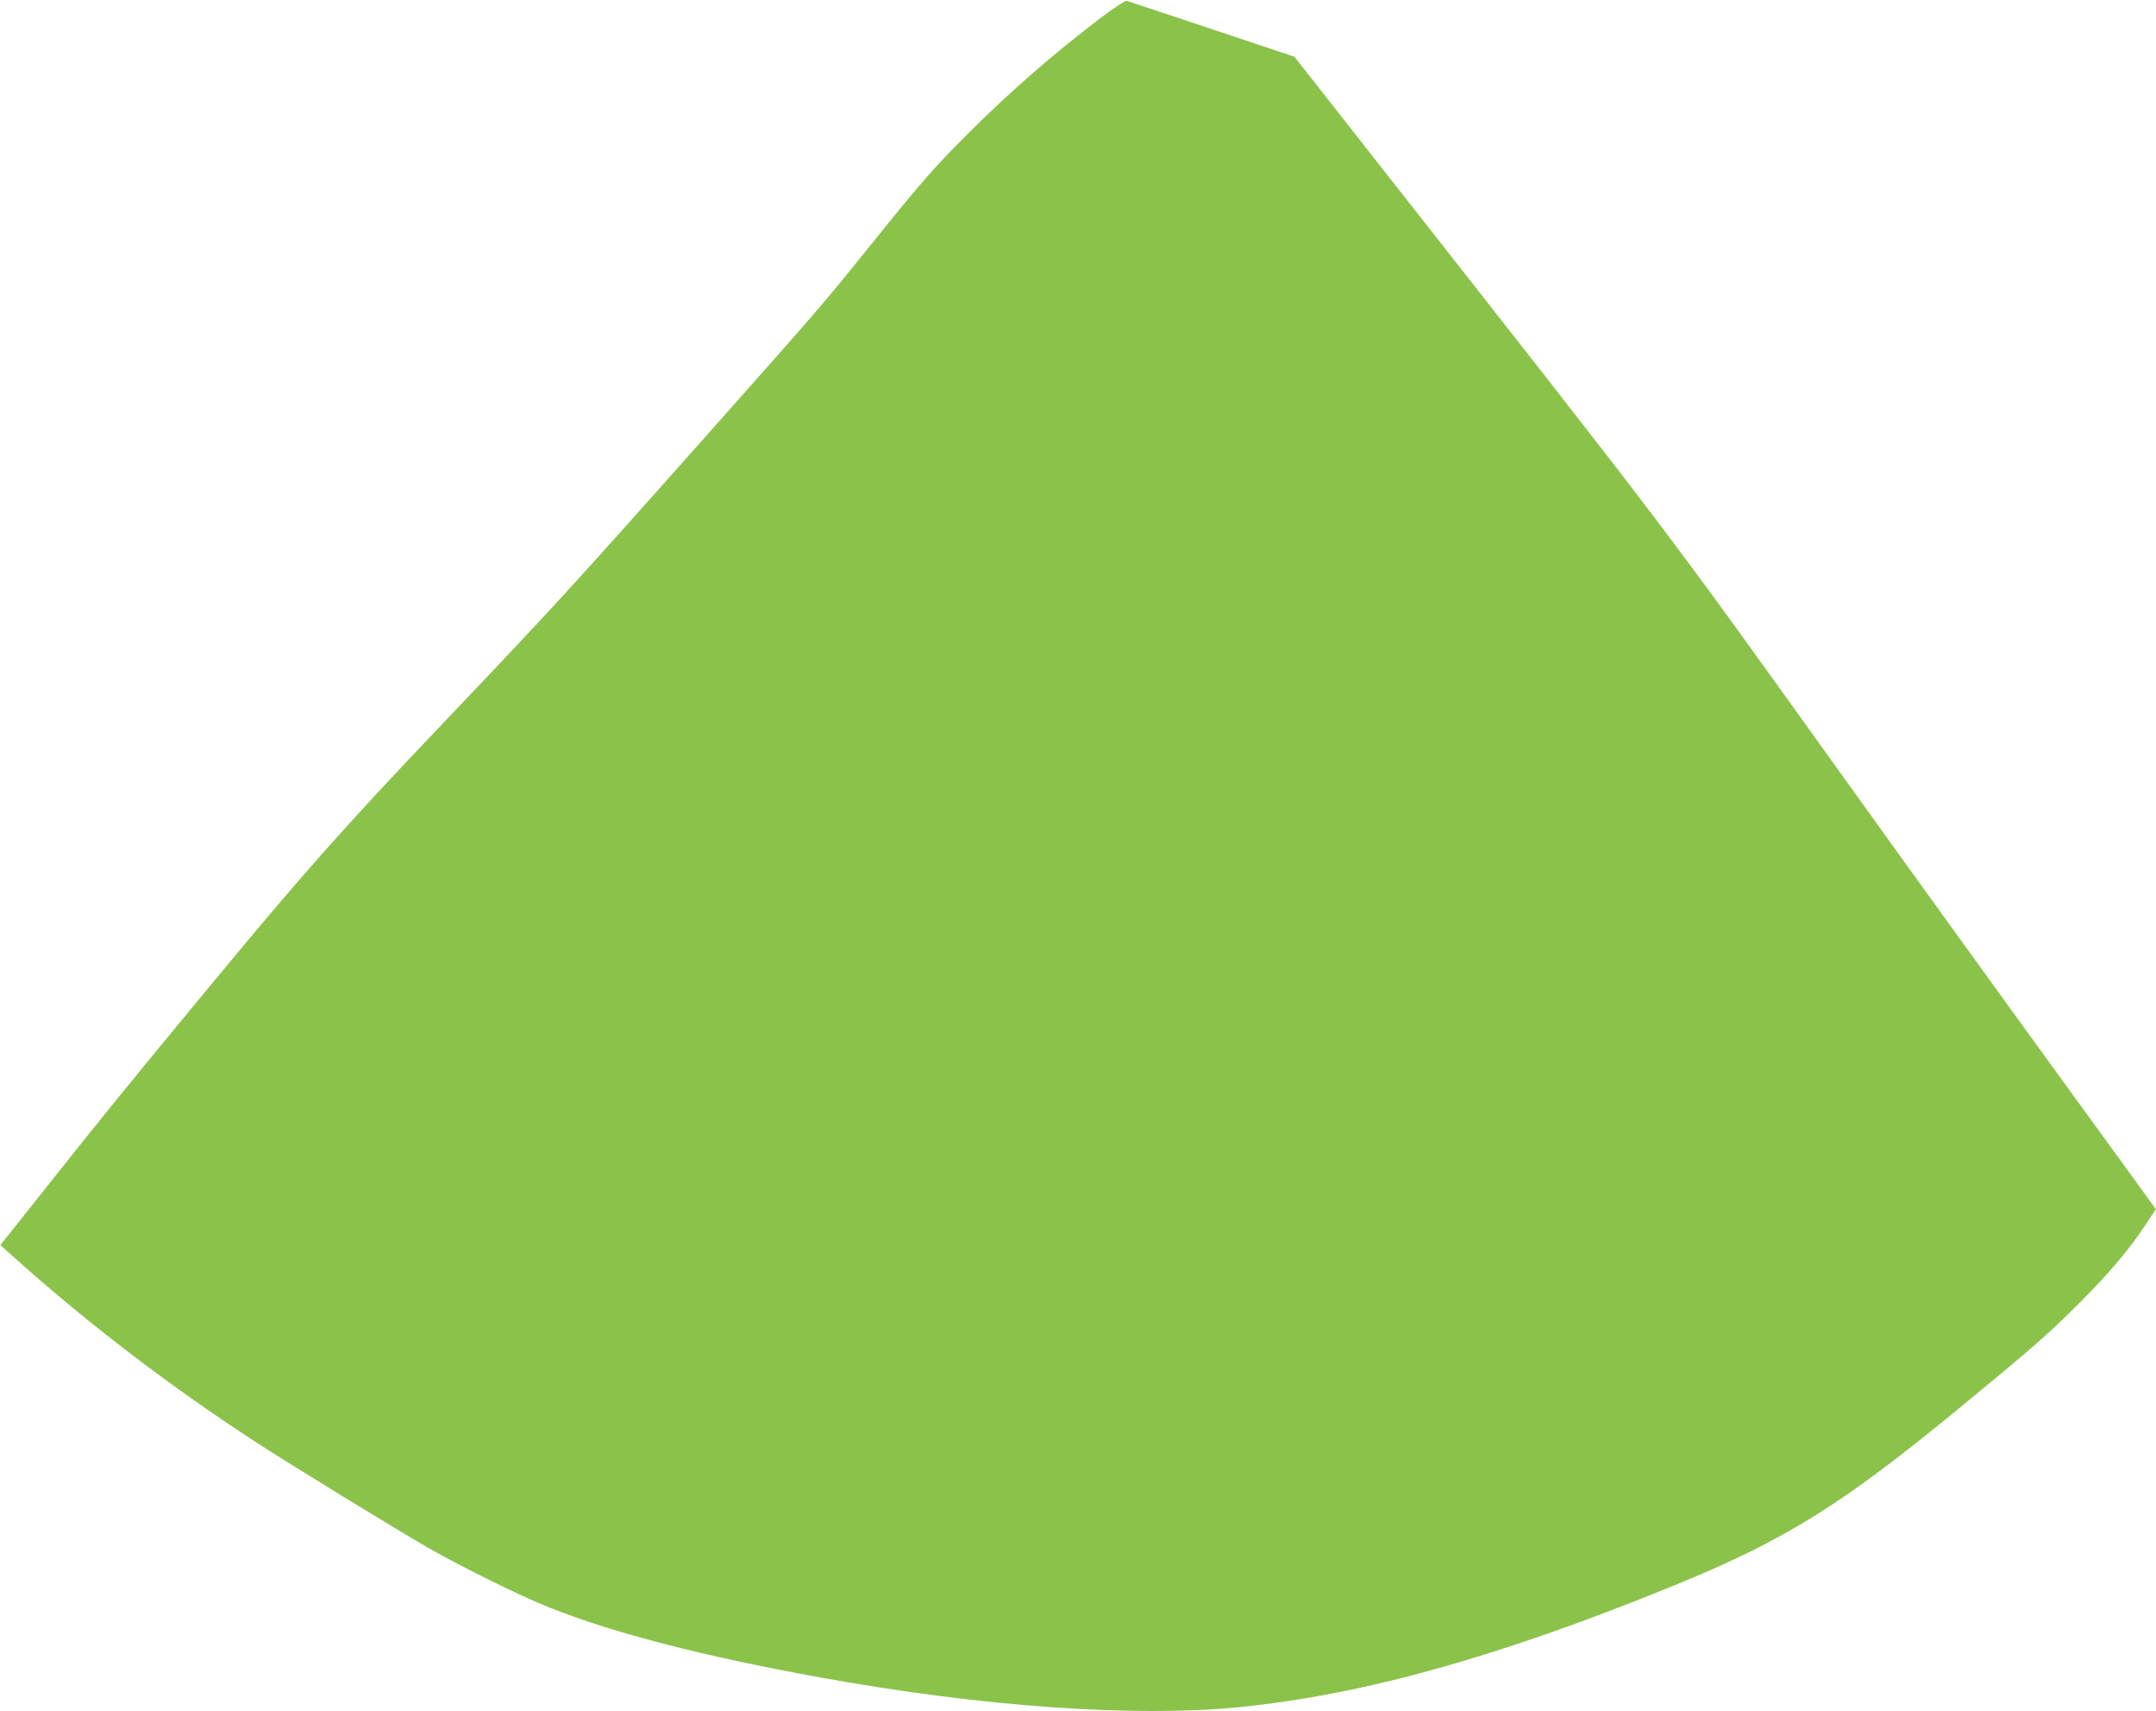
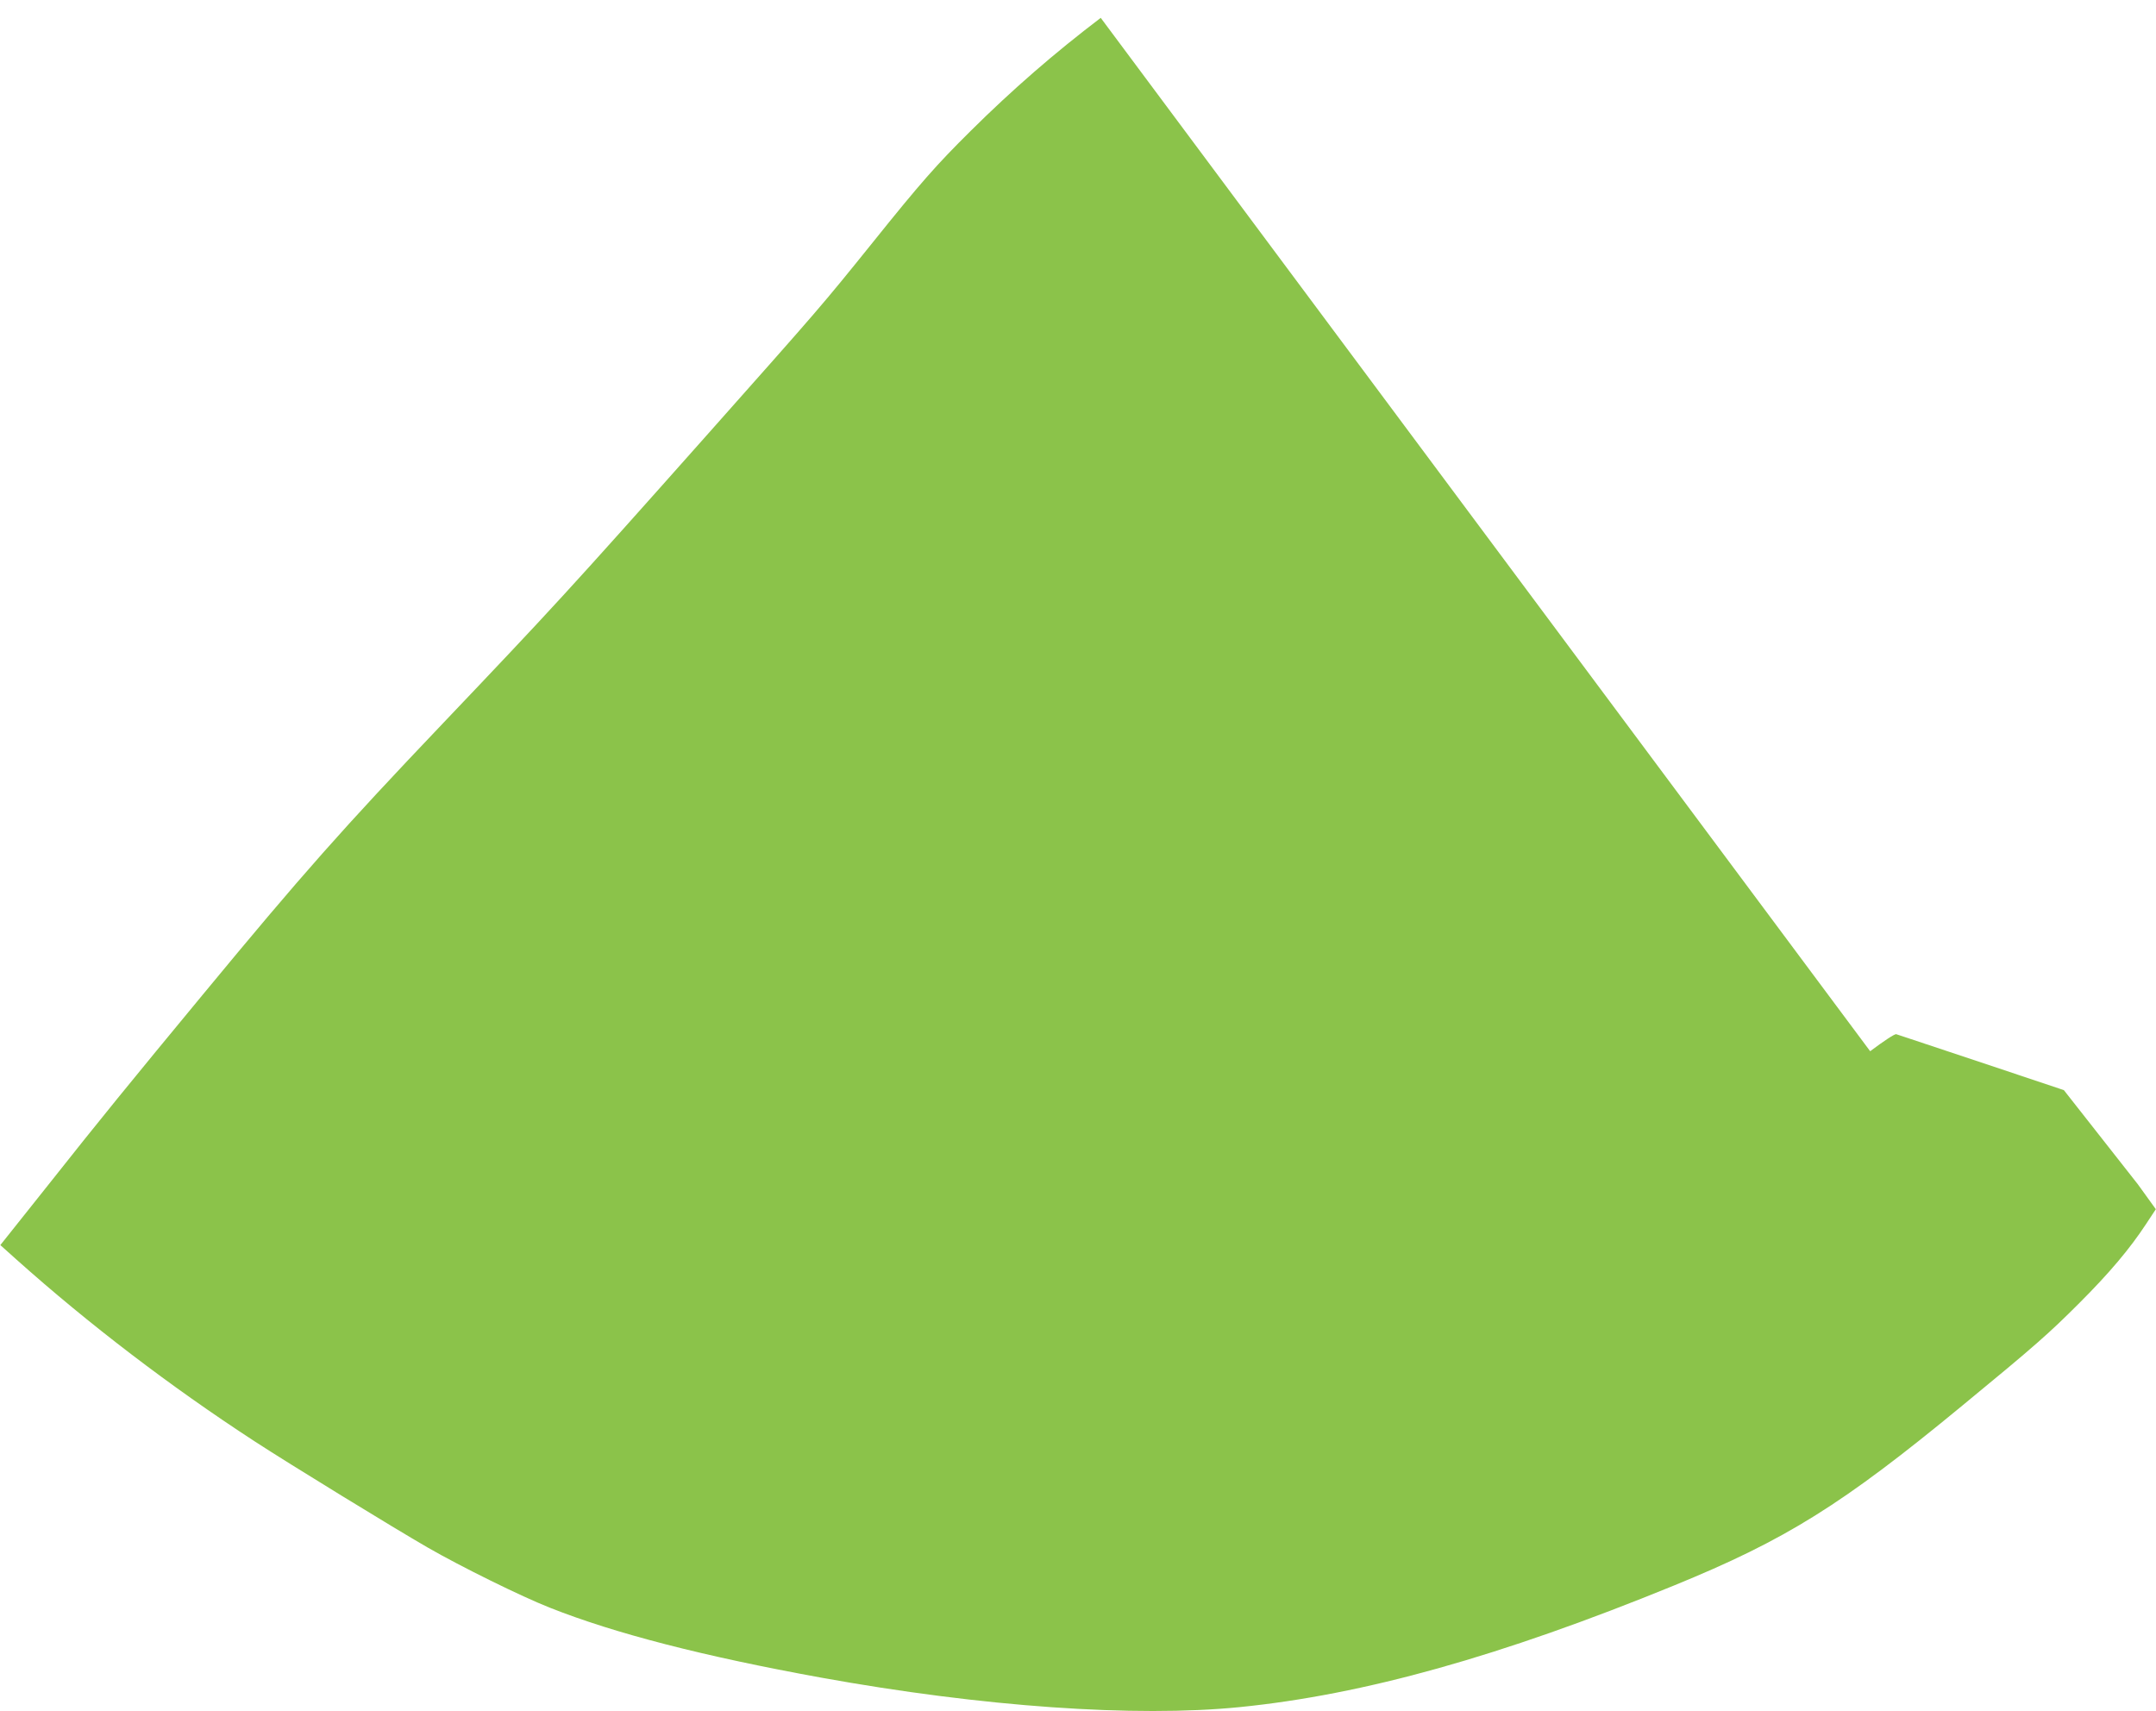
<svg xmlns="http://www.w3.org/2000/svg" version="1.0" width="1280pt" height="1016pt" viewBox="0 0 1280 1016" preserveAspectRatio="xMidYMid meet">
  <g transform="translate(0,1016) scale(0.1,-0.1)" fill="#8bc34a" stroke="none">
-     <path d="M6535 10054 c-274 -208 -525 -426 -773 -672 -203 -201 -298 -309 -582 -663 -302 -375 -310 -384 -985 -1144 -821 -924 -920 -1031 -1566 -1710 -595 -625 -832 -892 -1425 -1610 -429 -519 -611 -742 -921 -1134 l-281 -353 97 -87 c429 -383 912 -752 1411 -1077 210 -137 827 -515 1030 -632 196 -113 557 -291 725 -357 386 -153 911 -288 1610 -415 956 -173 1865 -237 2485 -175 738 74 1548 301 2576 721 666 272 1000 480 1714 1069 434 357 514 428 695 609 180 180 300 323 396 469 l58 88 -106 147 c-59 81 -231 318 -383 527 -412 567 -959 1324 -1390 1925 -1063 1482 -969 1359 -2795 3683 l-440 560 -490 164 c-270 90 -497 165 -505 168 -9 3 -75 -41 -155 -101z" />
+     <path d="M6535 10054 c-274 -208 -525 -426 -773 -672 -203 -201 -298 -309 -582 -663 -302 -375 -310 -384 -985 -1144 -821 -924 -920 -1031 -1566 -1710 -595 -625 -832 -892 -1425 -1610 -429 -519 -611 -742 -921 -1134 l-281 -353 97 -87 c429 -383 912 -752 1411 -1077 210 -137 827 -515 1030 -632 196 -113 557 -291 725 -357 386 -153 911 -288 1610 -415 956 -173 1865 -237 2485 -175 738 74 1548 301 2576 721 666 272 1000 480 1714 1069 434 357 514 428 695 609 180 180 300 323 396 469 l58 88 -106 147 l-440 560 -490 164 c-270 90 -497 165 -505 168 -9 3 -75 -41 -155 -101z" />
  </g>
</svg>